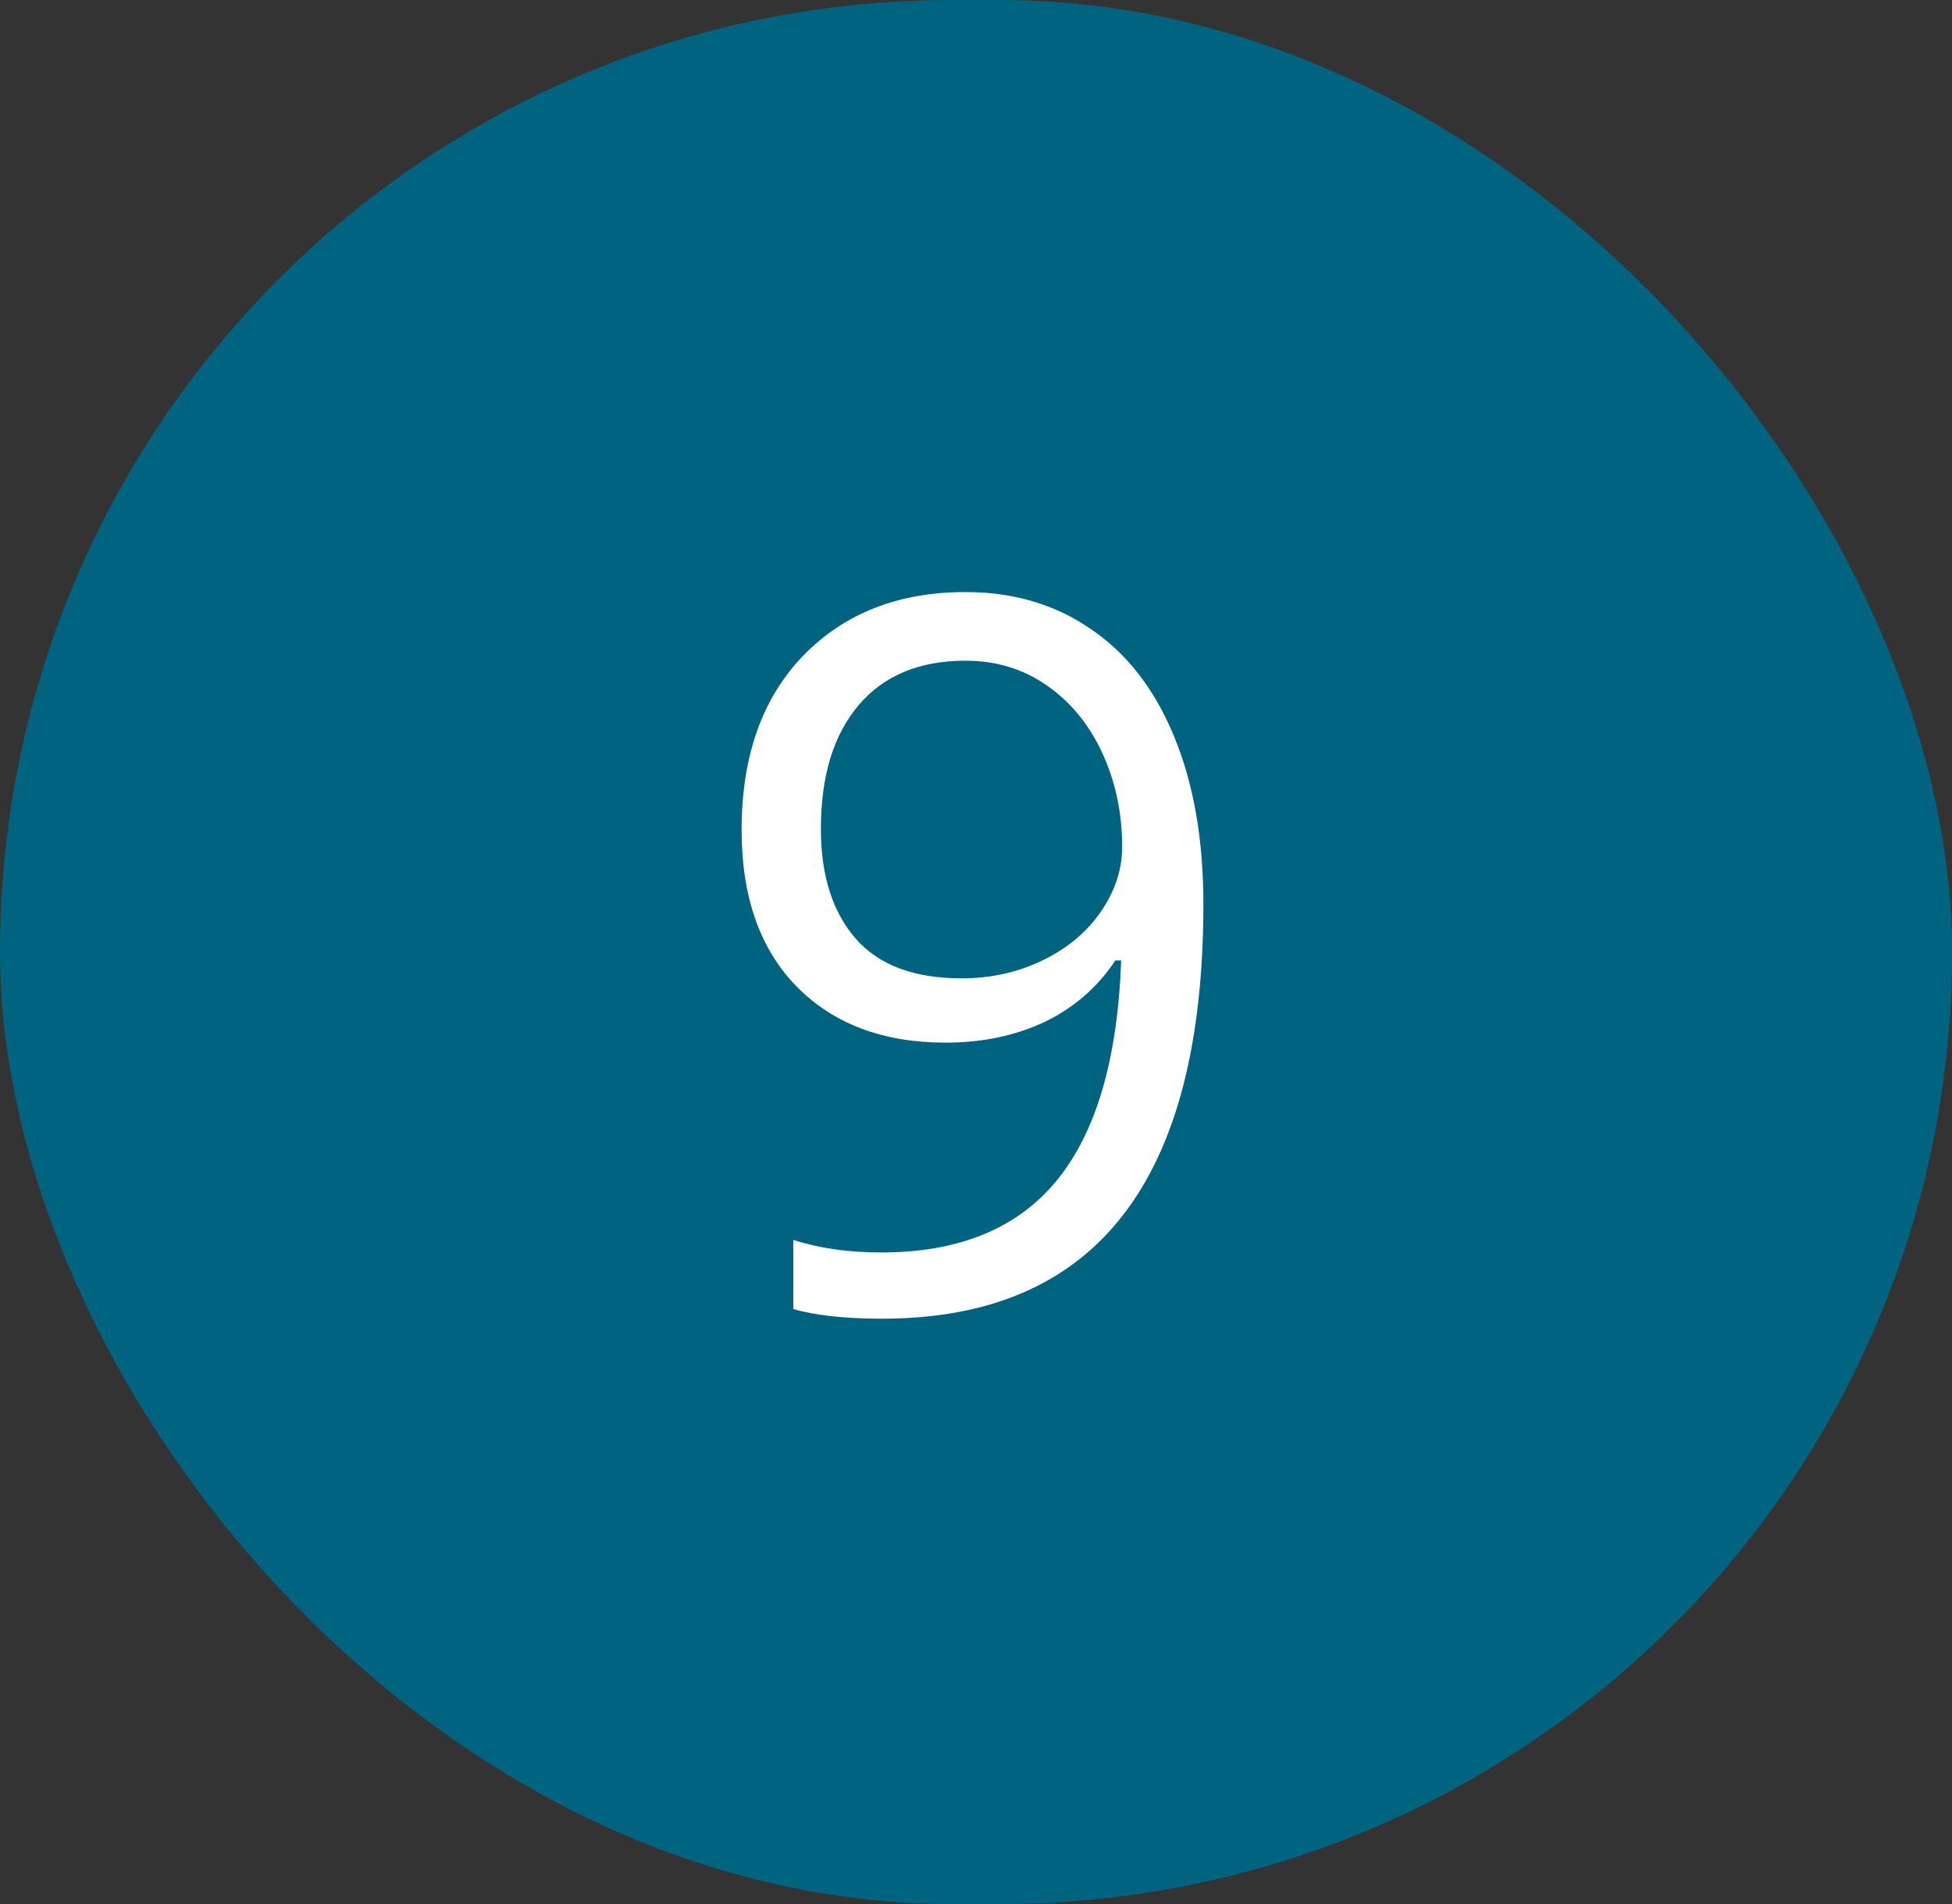
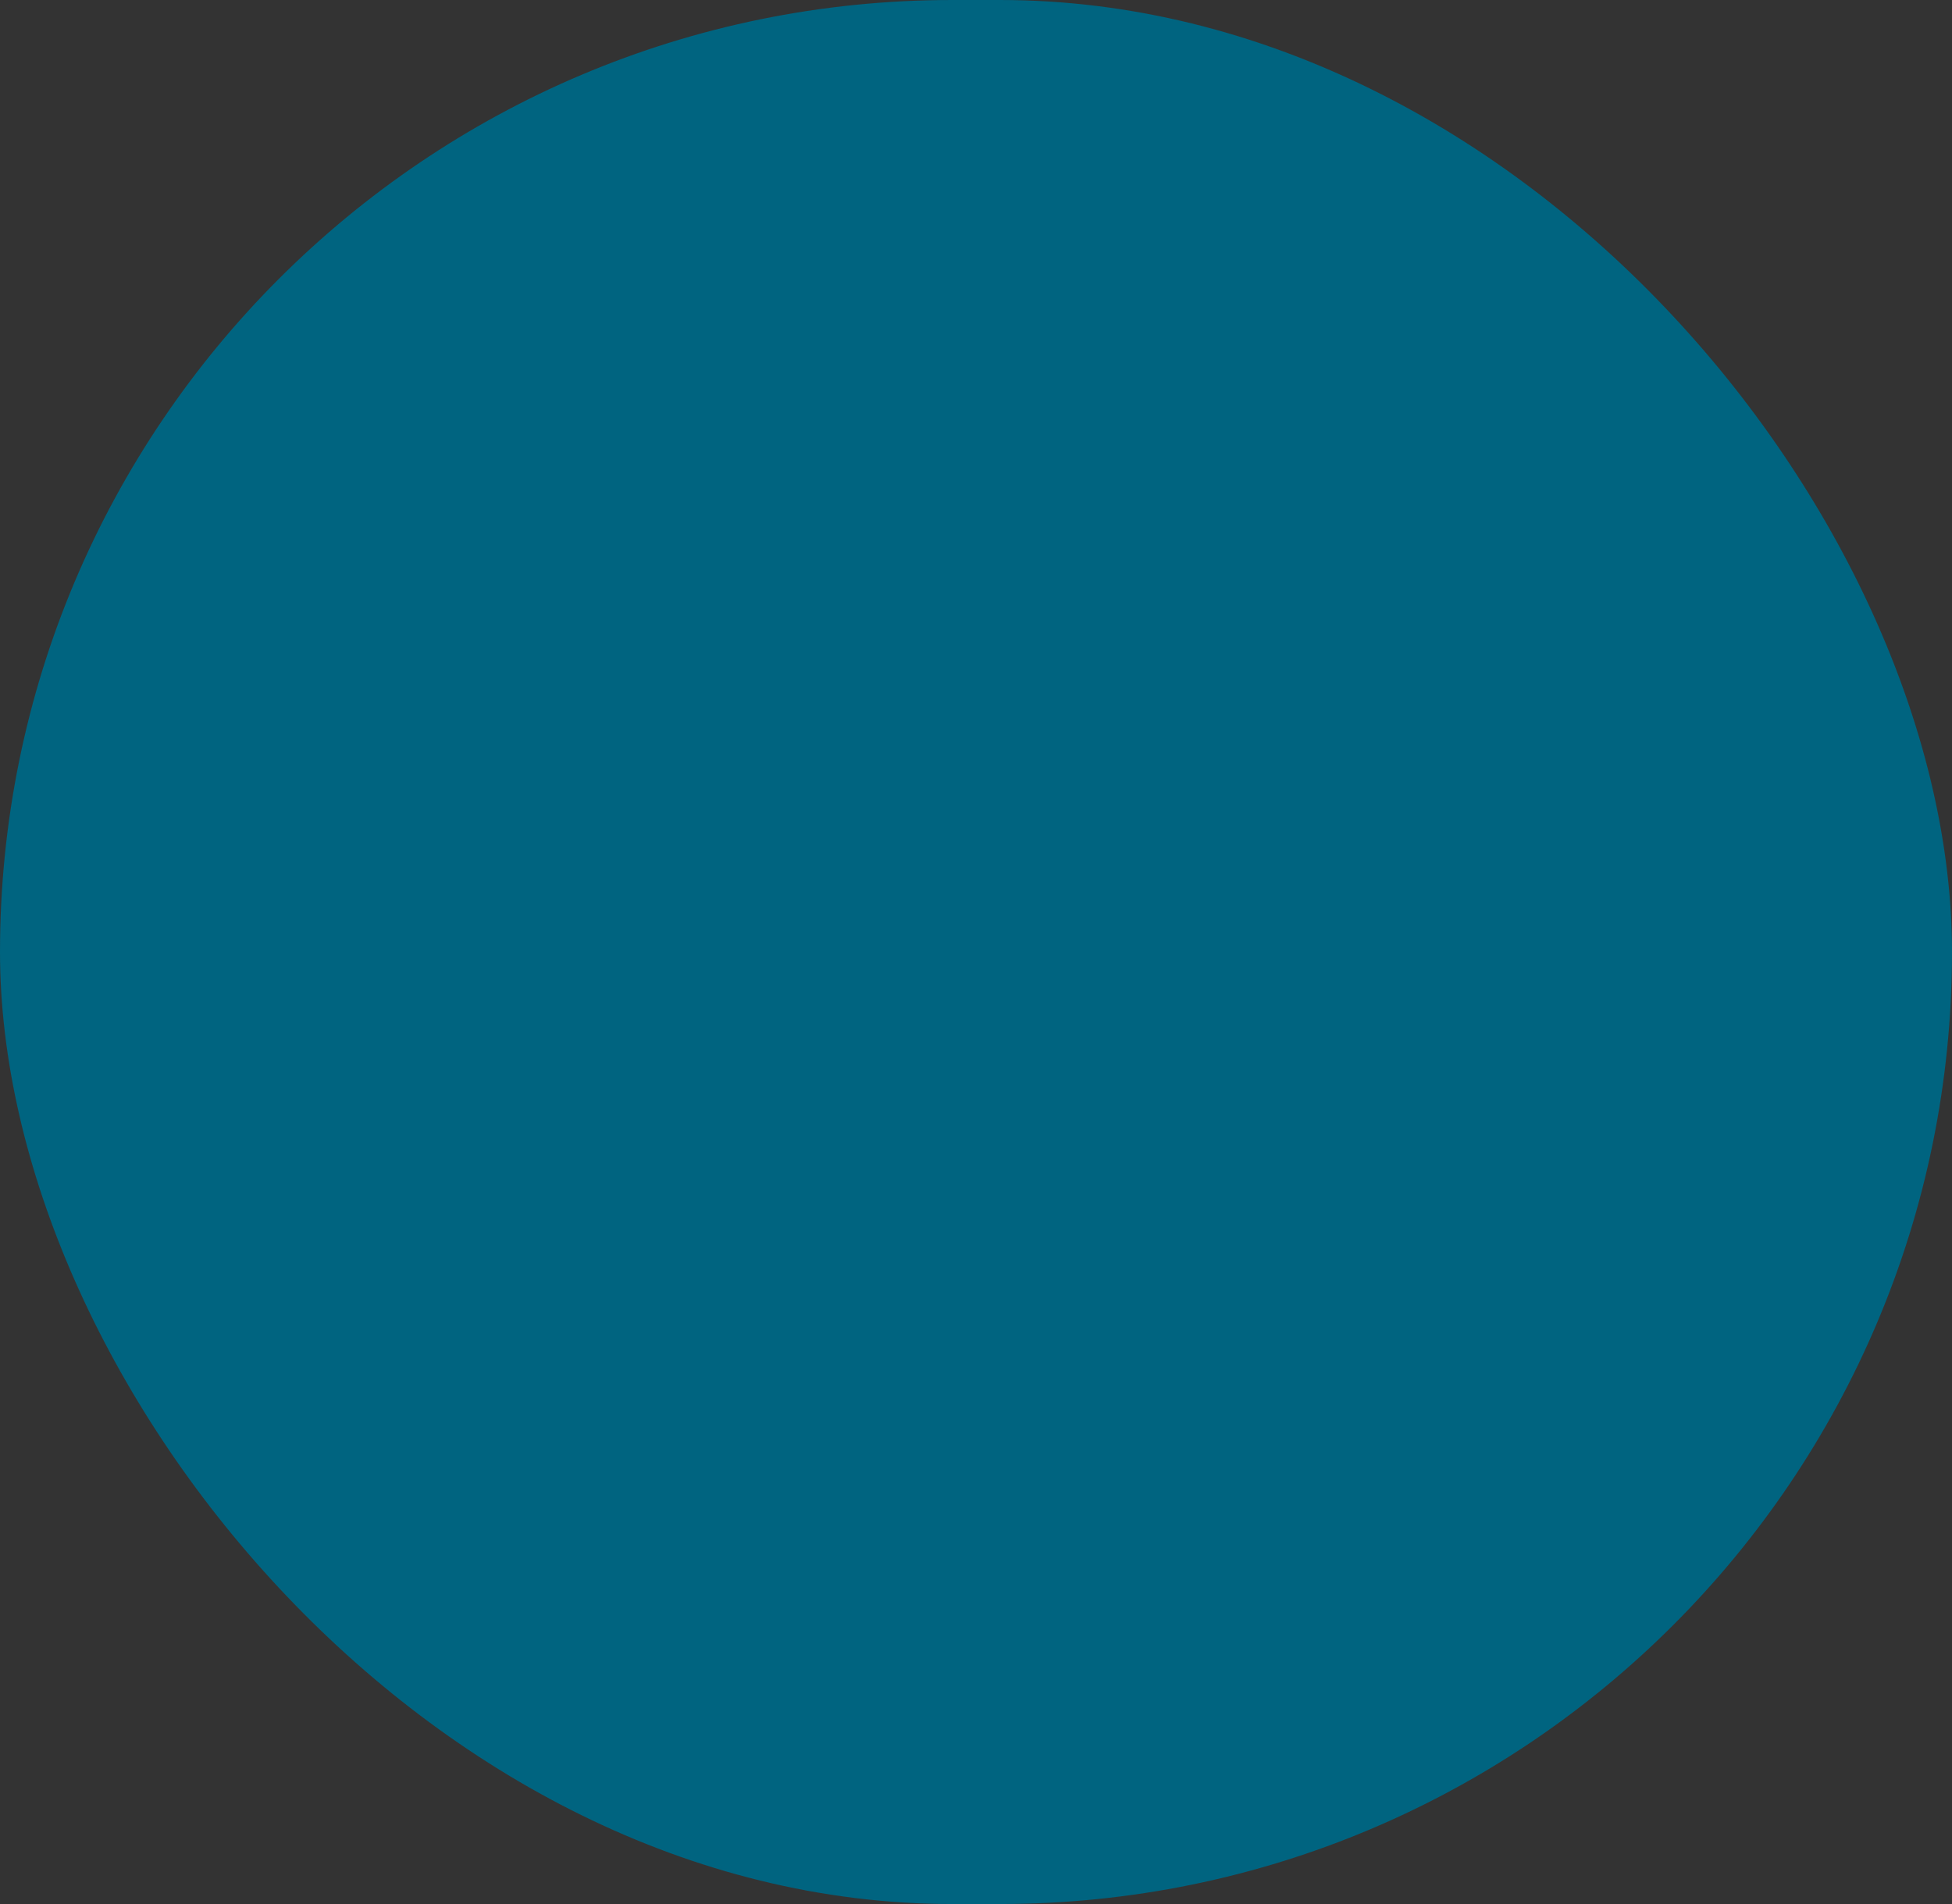
<svg xmlns="http://www.w3.org/2000/svg" width="41" height="40" viewBox="0 0 41 40" fill="none">
  <rect x="0" y="0" width="41" height="40" fill="#333333" stroke="none" />
  <rect width="41" height="40" rx="20" fill="#006480" />
-   <path d="M25.276 18.989C25.276 24.798 23.028 27.703 18.532 27.703C17.747 27.703 17.124 27.635 16.663 27.5V26.048C17.205 26.224 17.821 26.312 18.512 26.312C20.137 26.312 21.362 25.811 22.188 24.809C23.021 23.8 23.475 22.256 23.549 20.177H23.427C23.055 20.739 22.561 21.169 21.945 21.467C21.328 21.758 20.634 21.904 19.863 21.904C18.549 21.904 17.506 21.511 16.734 20.726C15.963 19.94 15.577 18.843 15.577 17.435C15.577 15.891 16.006 14.673 16.866 13.779C17.733 12.885 18.871 12.438 20.279 12.438C21.288 12.438 22.168 12.699 22.919 13.22C23.678 13.735 24.26 14.49 24.666 15.485C25.073 16.474 25.276 17.642 25.276 18.989ZM20.279 13.88C19.311 13.88 18.562 14.192 18.034 14.815C17.506 15.438 17.242 16.304 17.242 17.415C17.242 18.39 17.486 19.158 17.973 19.72C18.461 20.276 19.202 20.553 20.198 20.553C20.814 20.553 21.379 20.428 21.894 20.177C22.415 19.927 22.825 19.585 23.123 19.152C23.421 18.718 23.57 18.265 23.57 17.791C23.57 17.08 23.431 16.423 23.153 15.82C22.875 15.218 22.486 14.744 21.985 14.398C21.491 14.053 20.922 13.88 20.279 13.88Z" fill="white" />
</svg>